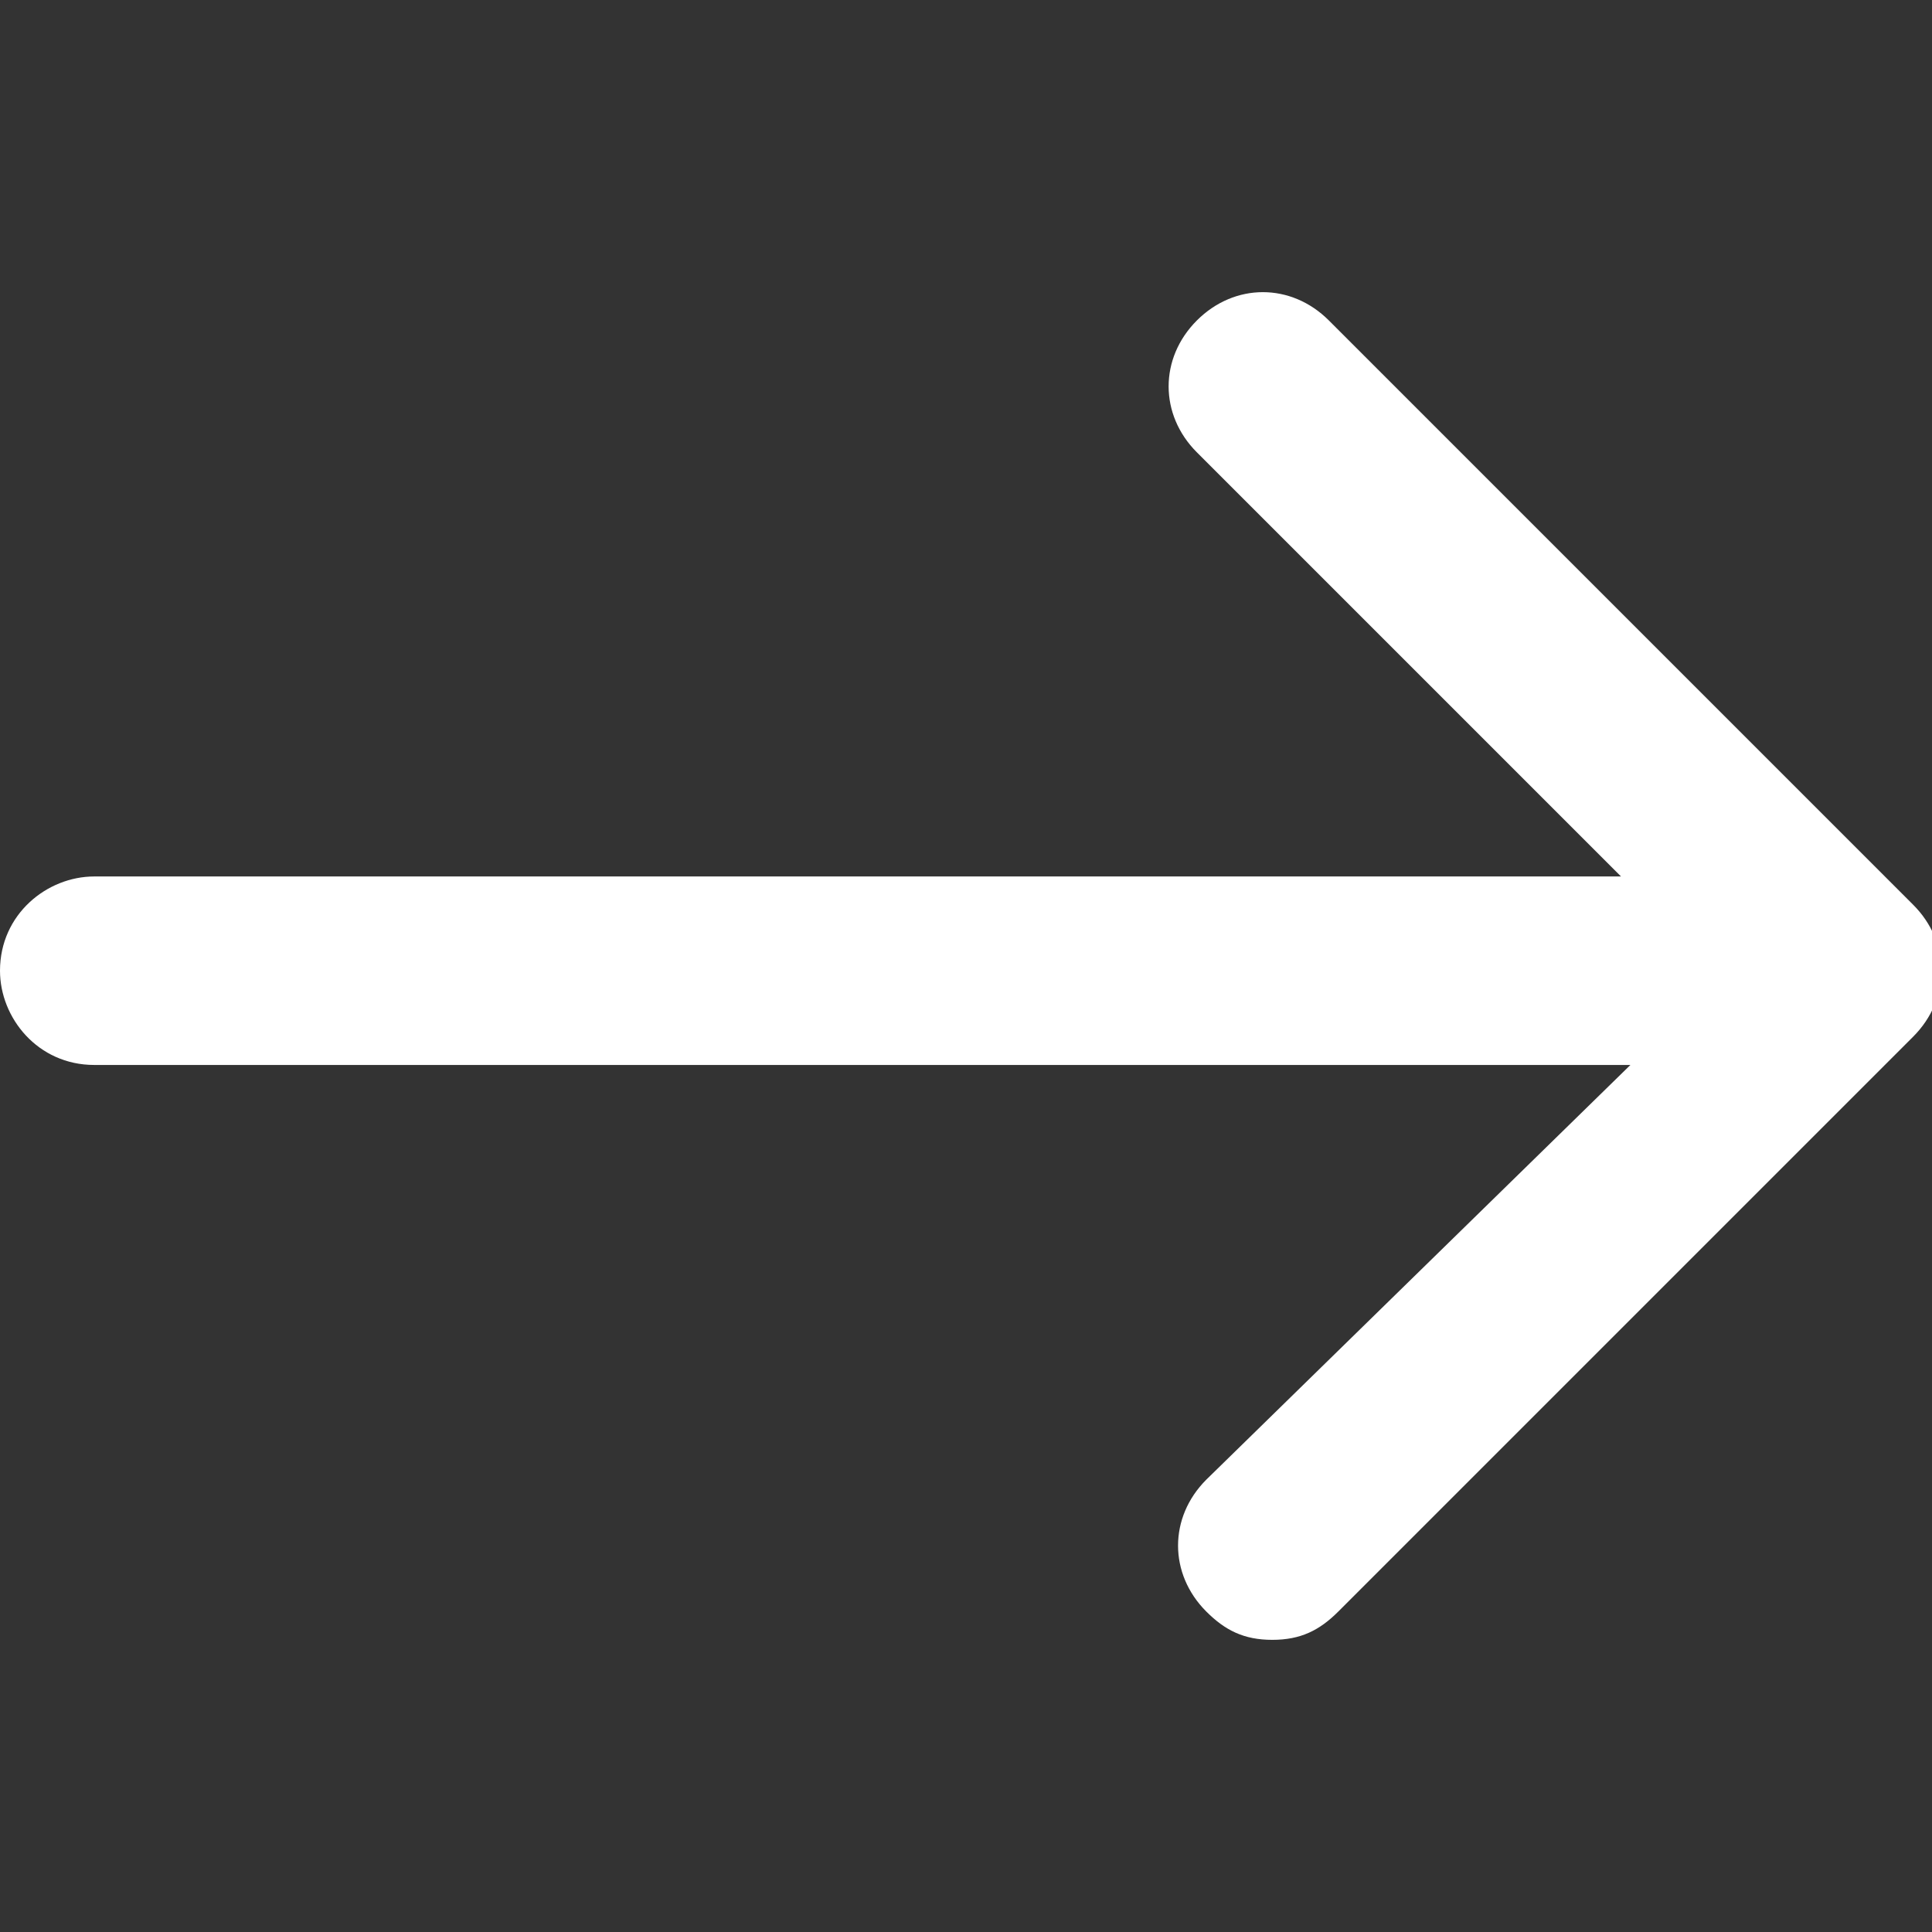
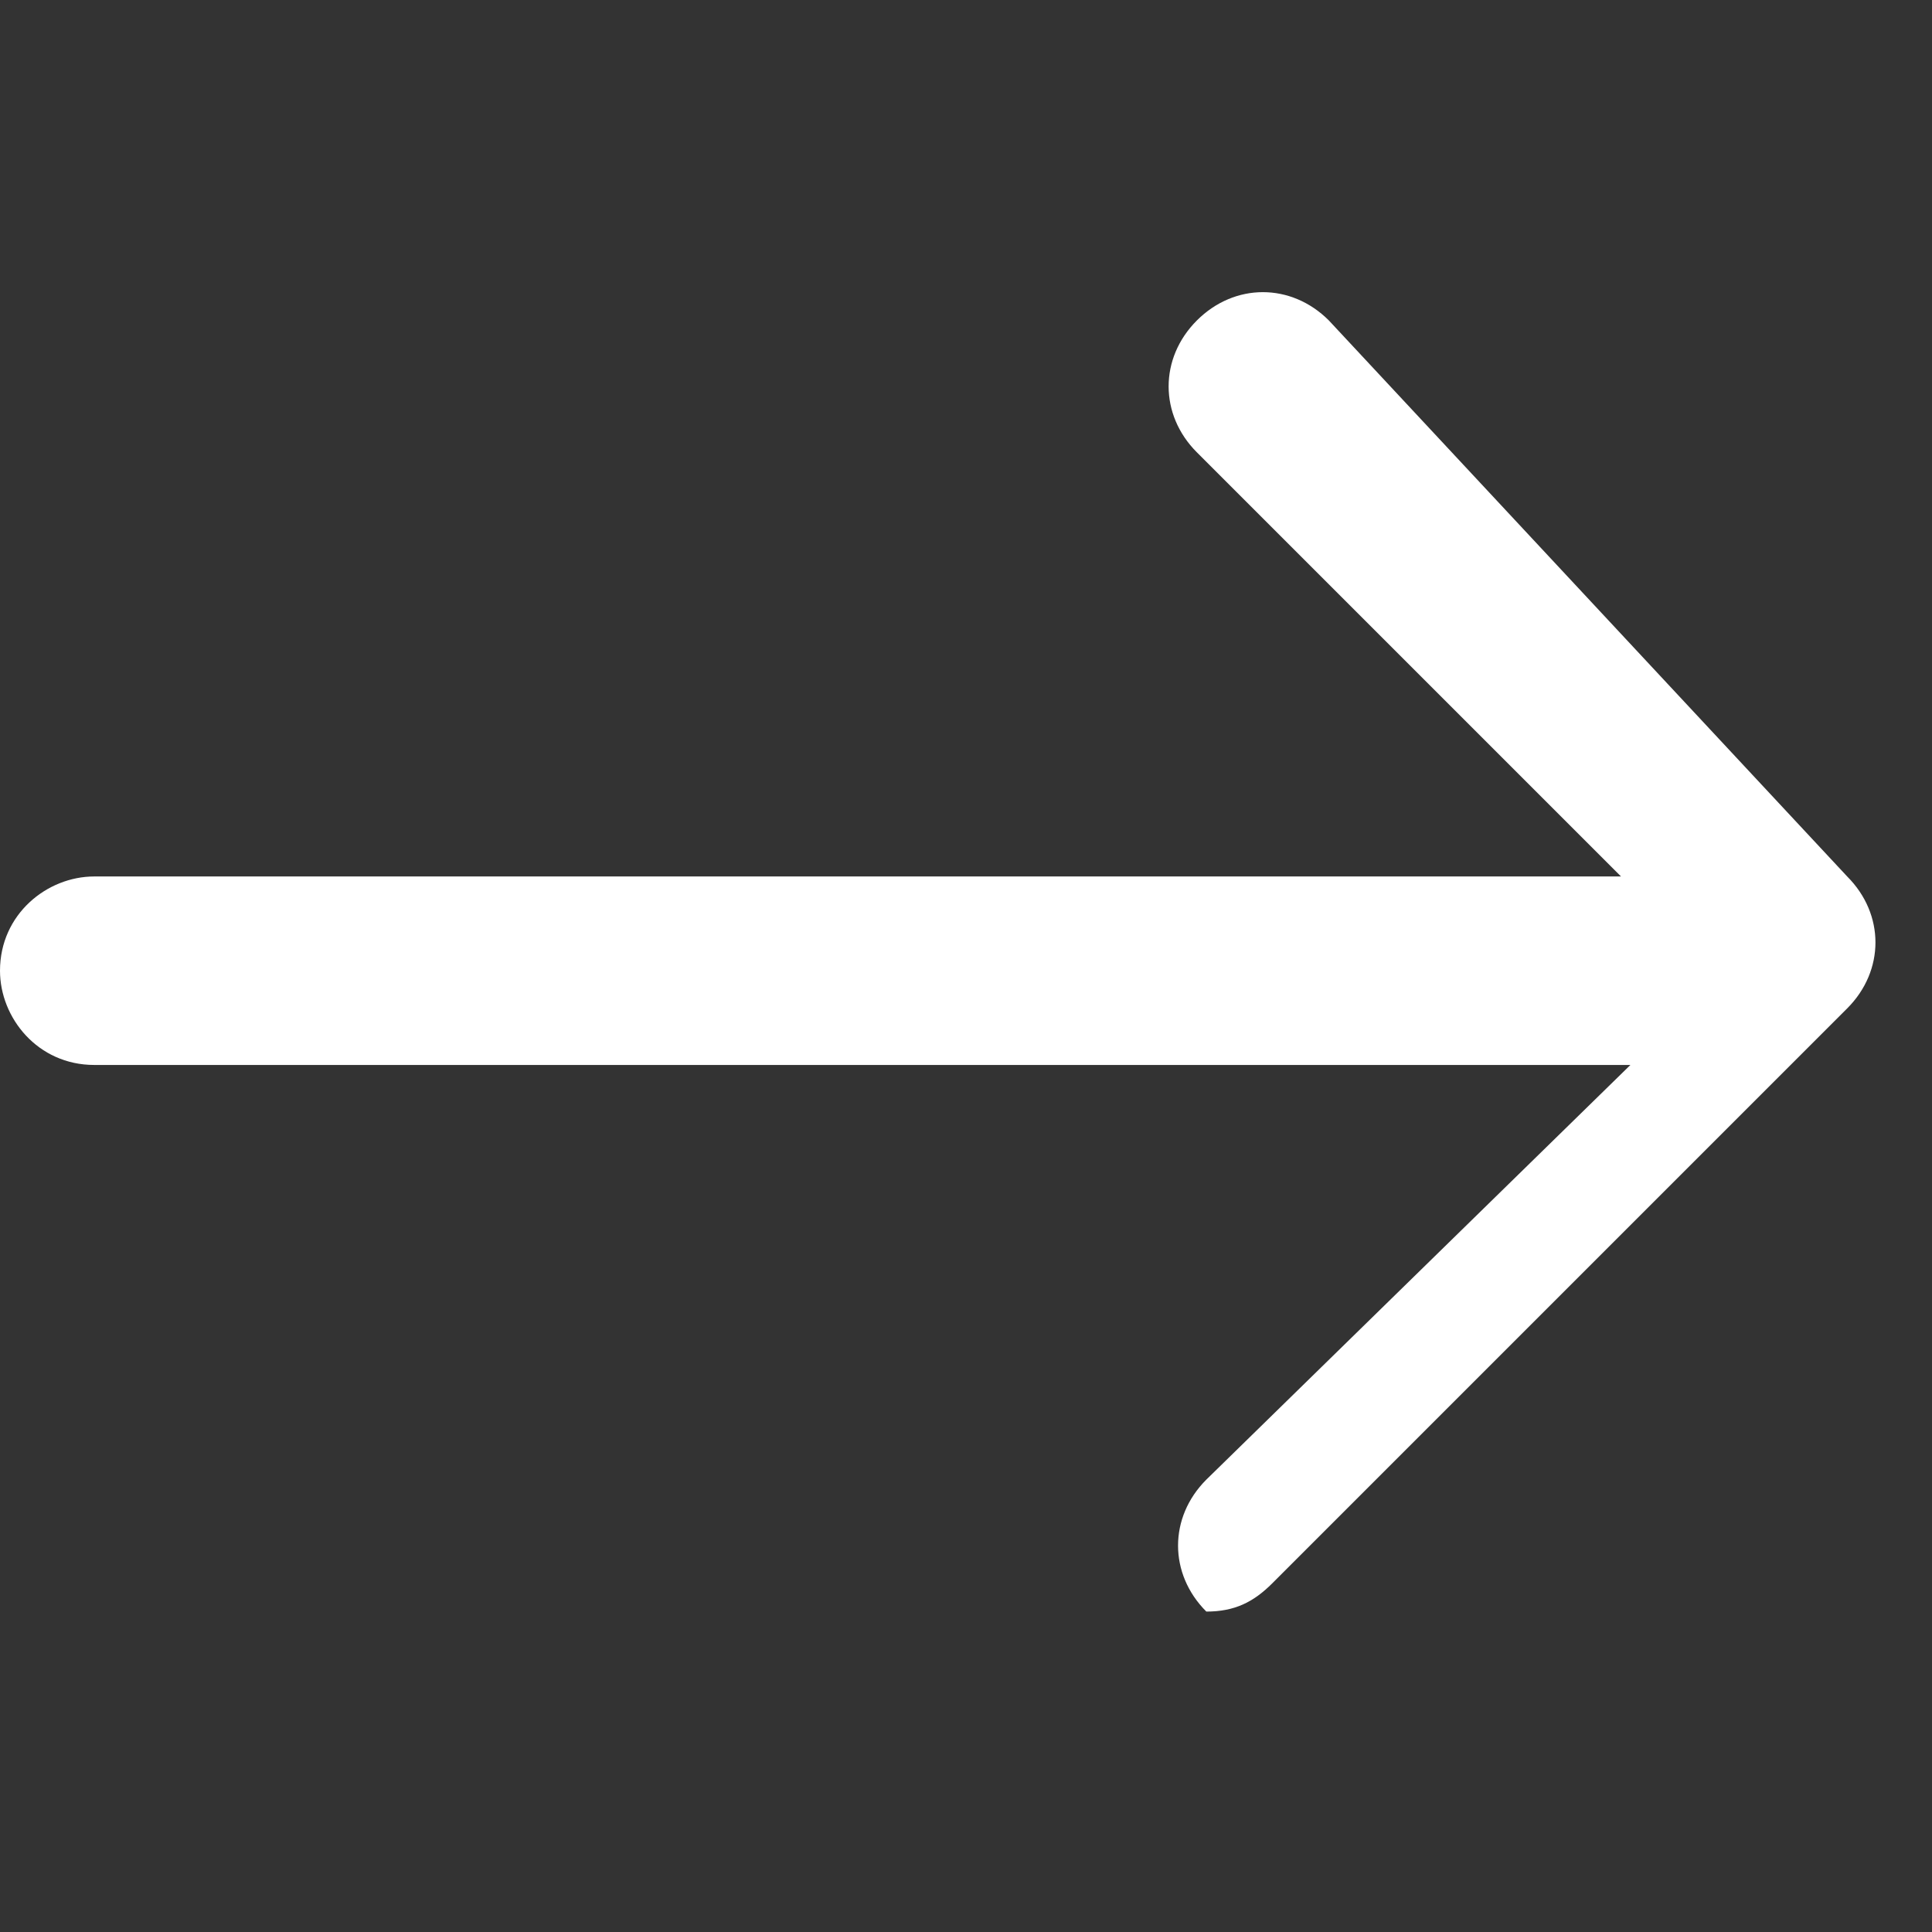
<svg xmlns="http://www.w3.org/2000/svg" version="1.1" id="レイヤー_1" x="0px" y="0px" viewBox="0 0 20.5 20.5" style="enable-background:new 0 0 20.5 20.5;" xml:space="preserve">
  <rect x="0" y="0" width="20.5" height="20.5" fill="#333333" stroke="none" />
  <style type="text/css">
	.st0{fill:#ffffff;}
</style>
  <g>
    <g>
-       <path class="st0" d="M14.1,3.4c-0.4-0.4-1-0.4-1.4,0c-0.4,0.4-0.4,1,0,1.4l4.5,4.5H1c-0.5,0-1,0.4-1,1c0,0.5,0.4,1,1,1h16.3    l-4.5,4.4c-0.4,0.4-0.4,1,0,1.4c0.2,0.2,0.4,0.3,0.7,0.3c0.3,0,0.5-0.1,0.7-0.3l6.1-6.1c0.4-0.4,0.4-1,0-1.4L14.1,3.4z" />
+       <path class="st0" d="M14.1,3.4c-0.4-0.4-1-0.4-1.4,0c-0.4,0.4-0.4,1,0,1.4l4.5,4.5H1c-0.5,0-1,0.4-1,1c0,0.5,0.4,1,1,1h16.3    l-4.5,4.4c-0.4,0.4-0.4,1,0,1.4c0.3,0,0.5-0.1,0.7-0.3l6.1-6.1c0.4-0.4,0.4-1,0-1.4L14.1,3.4z" />
    </g>
  </g>
</svg>